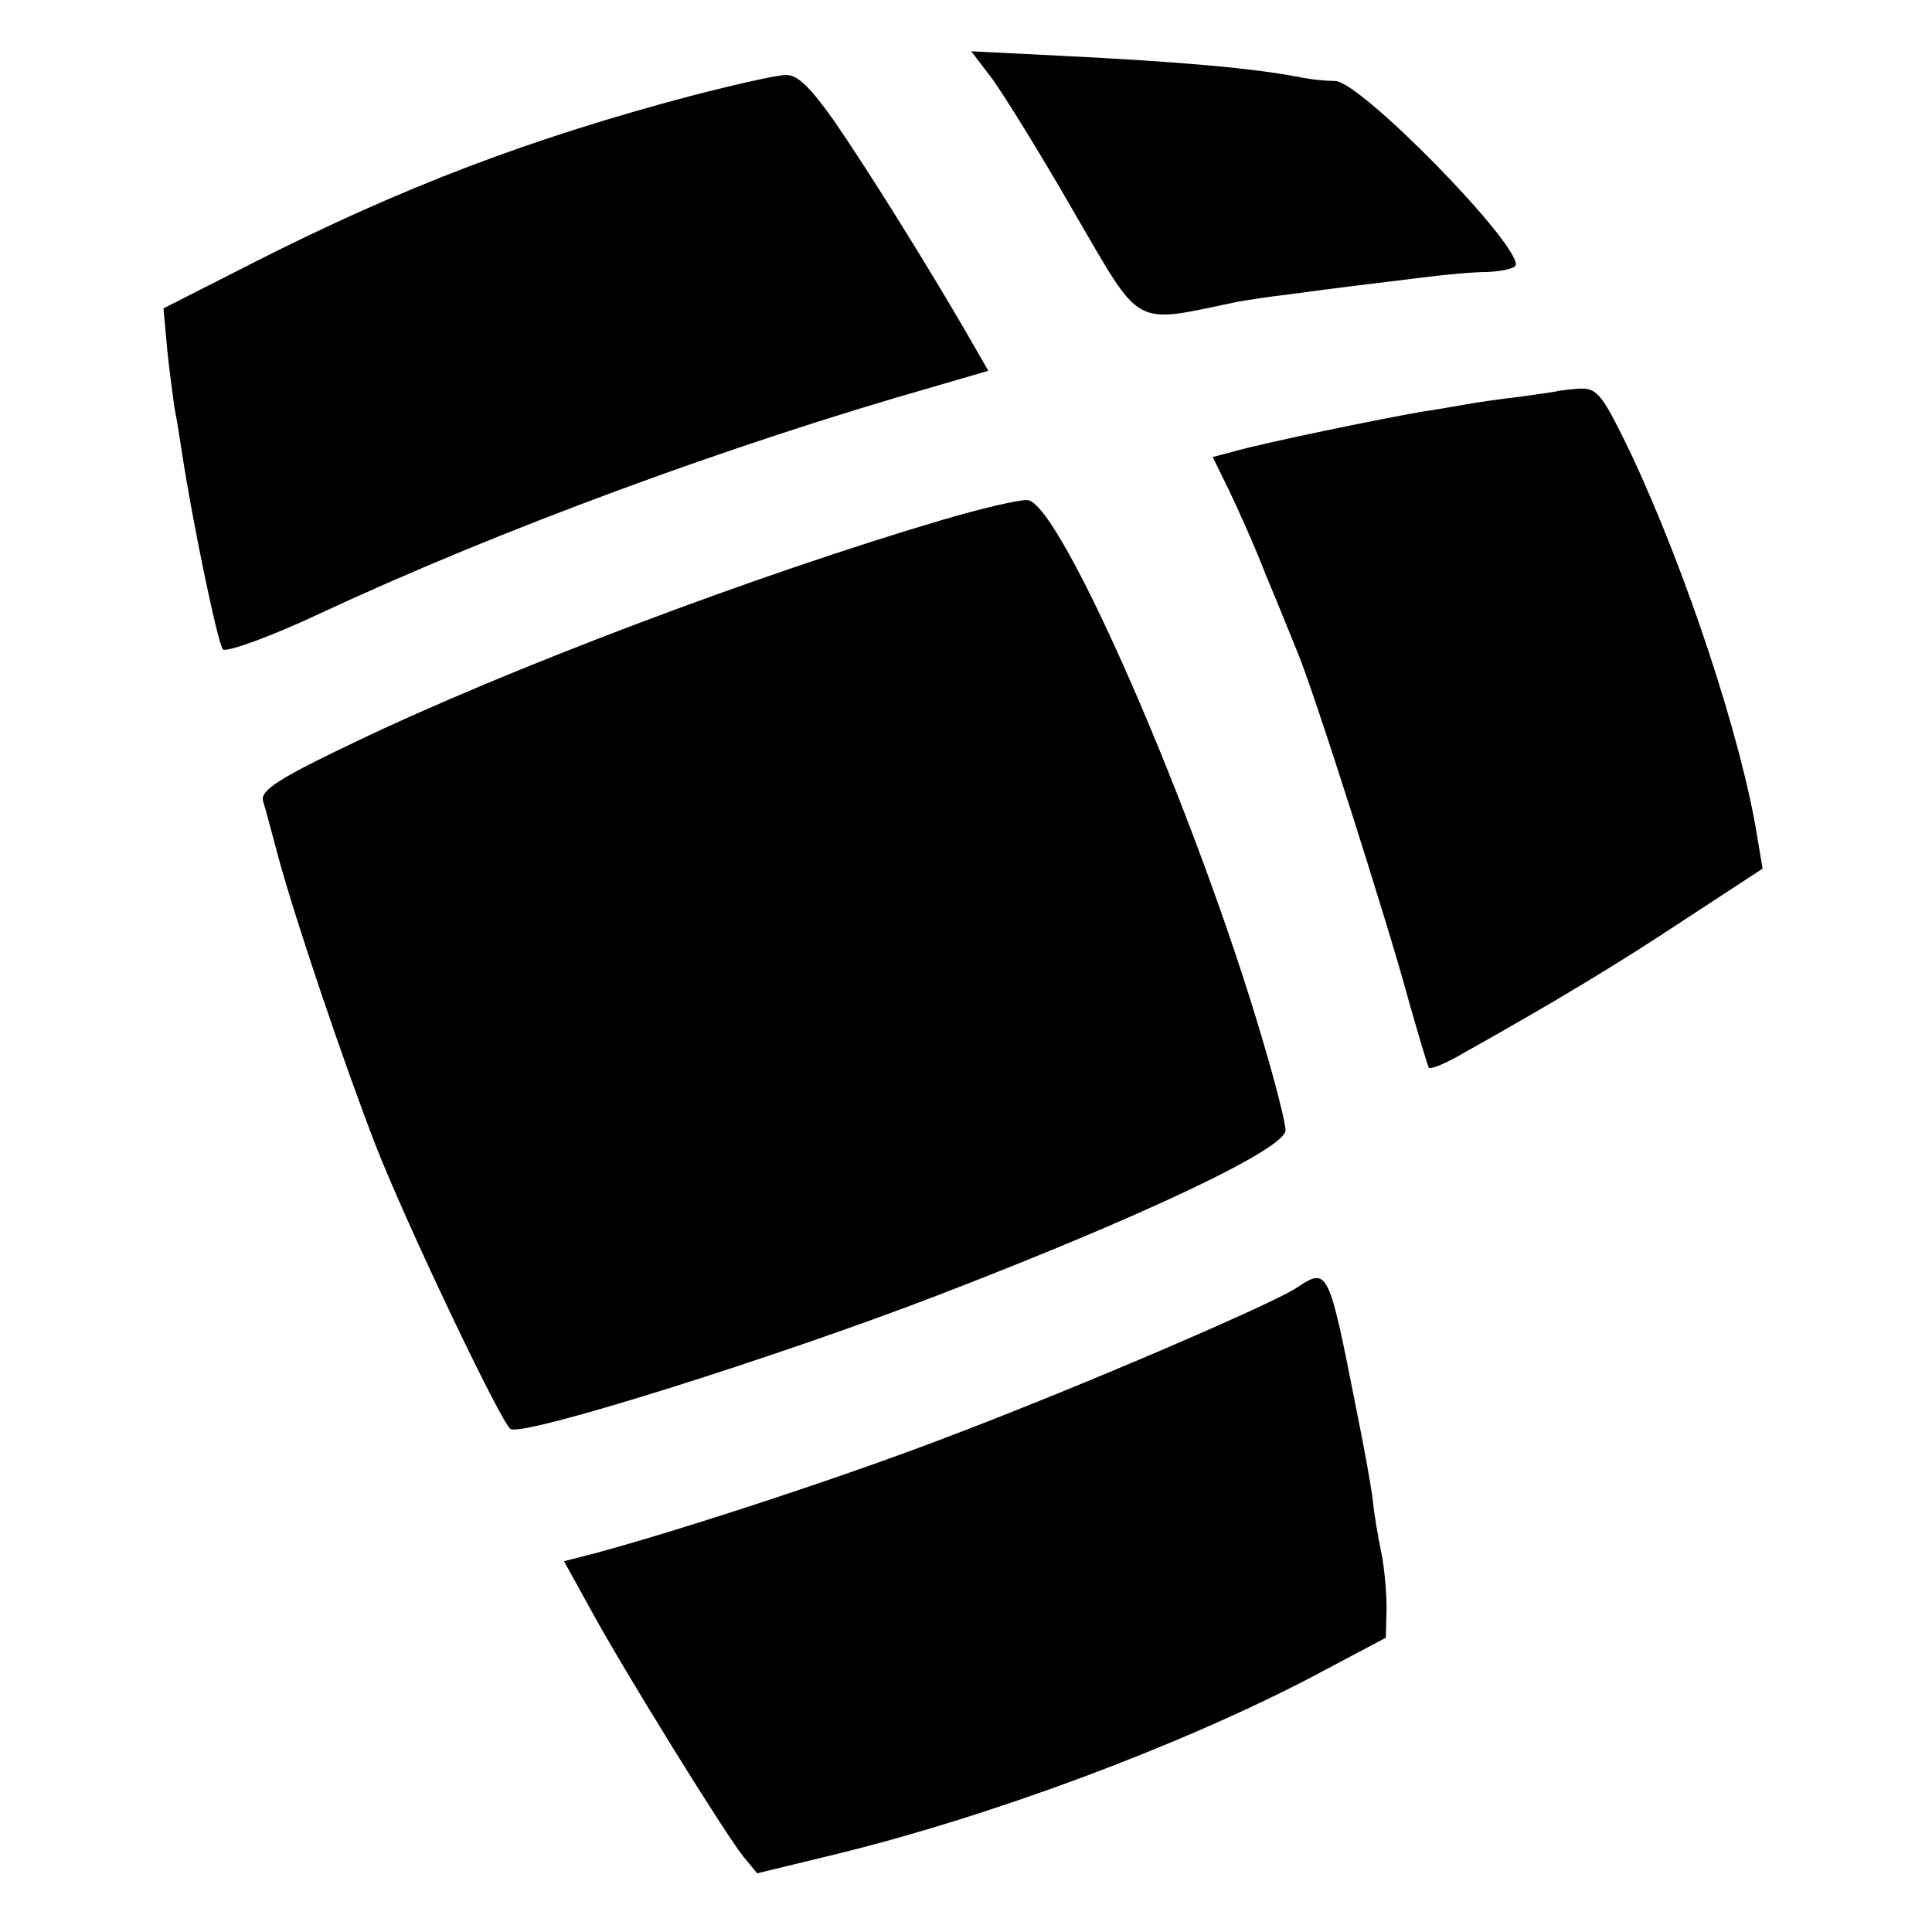
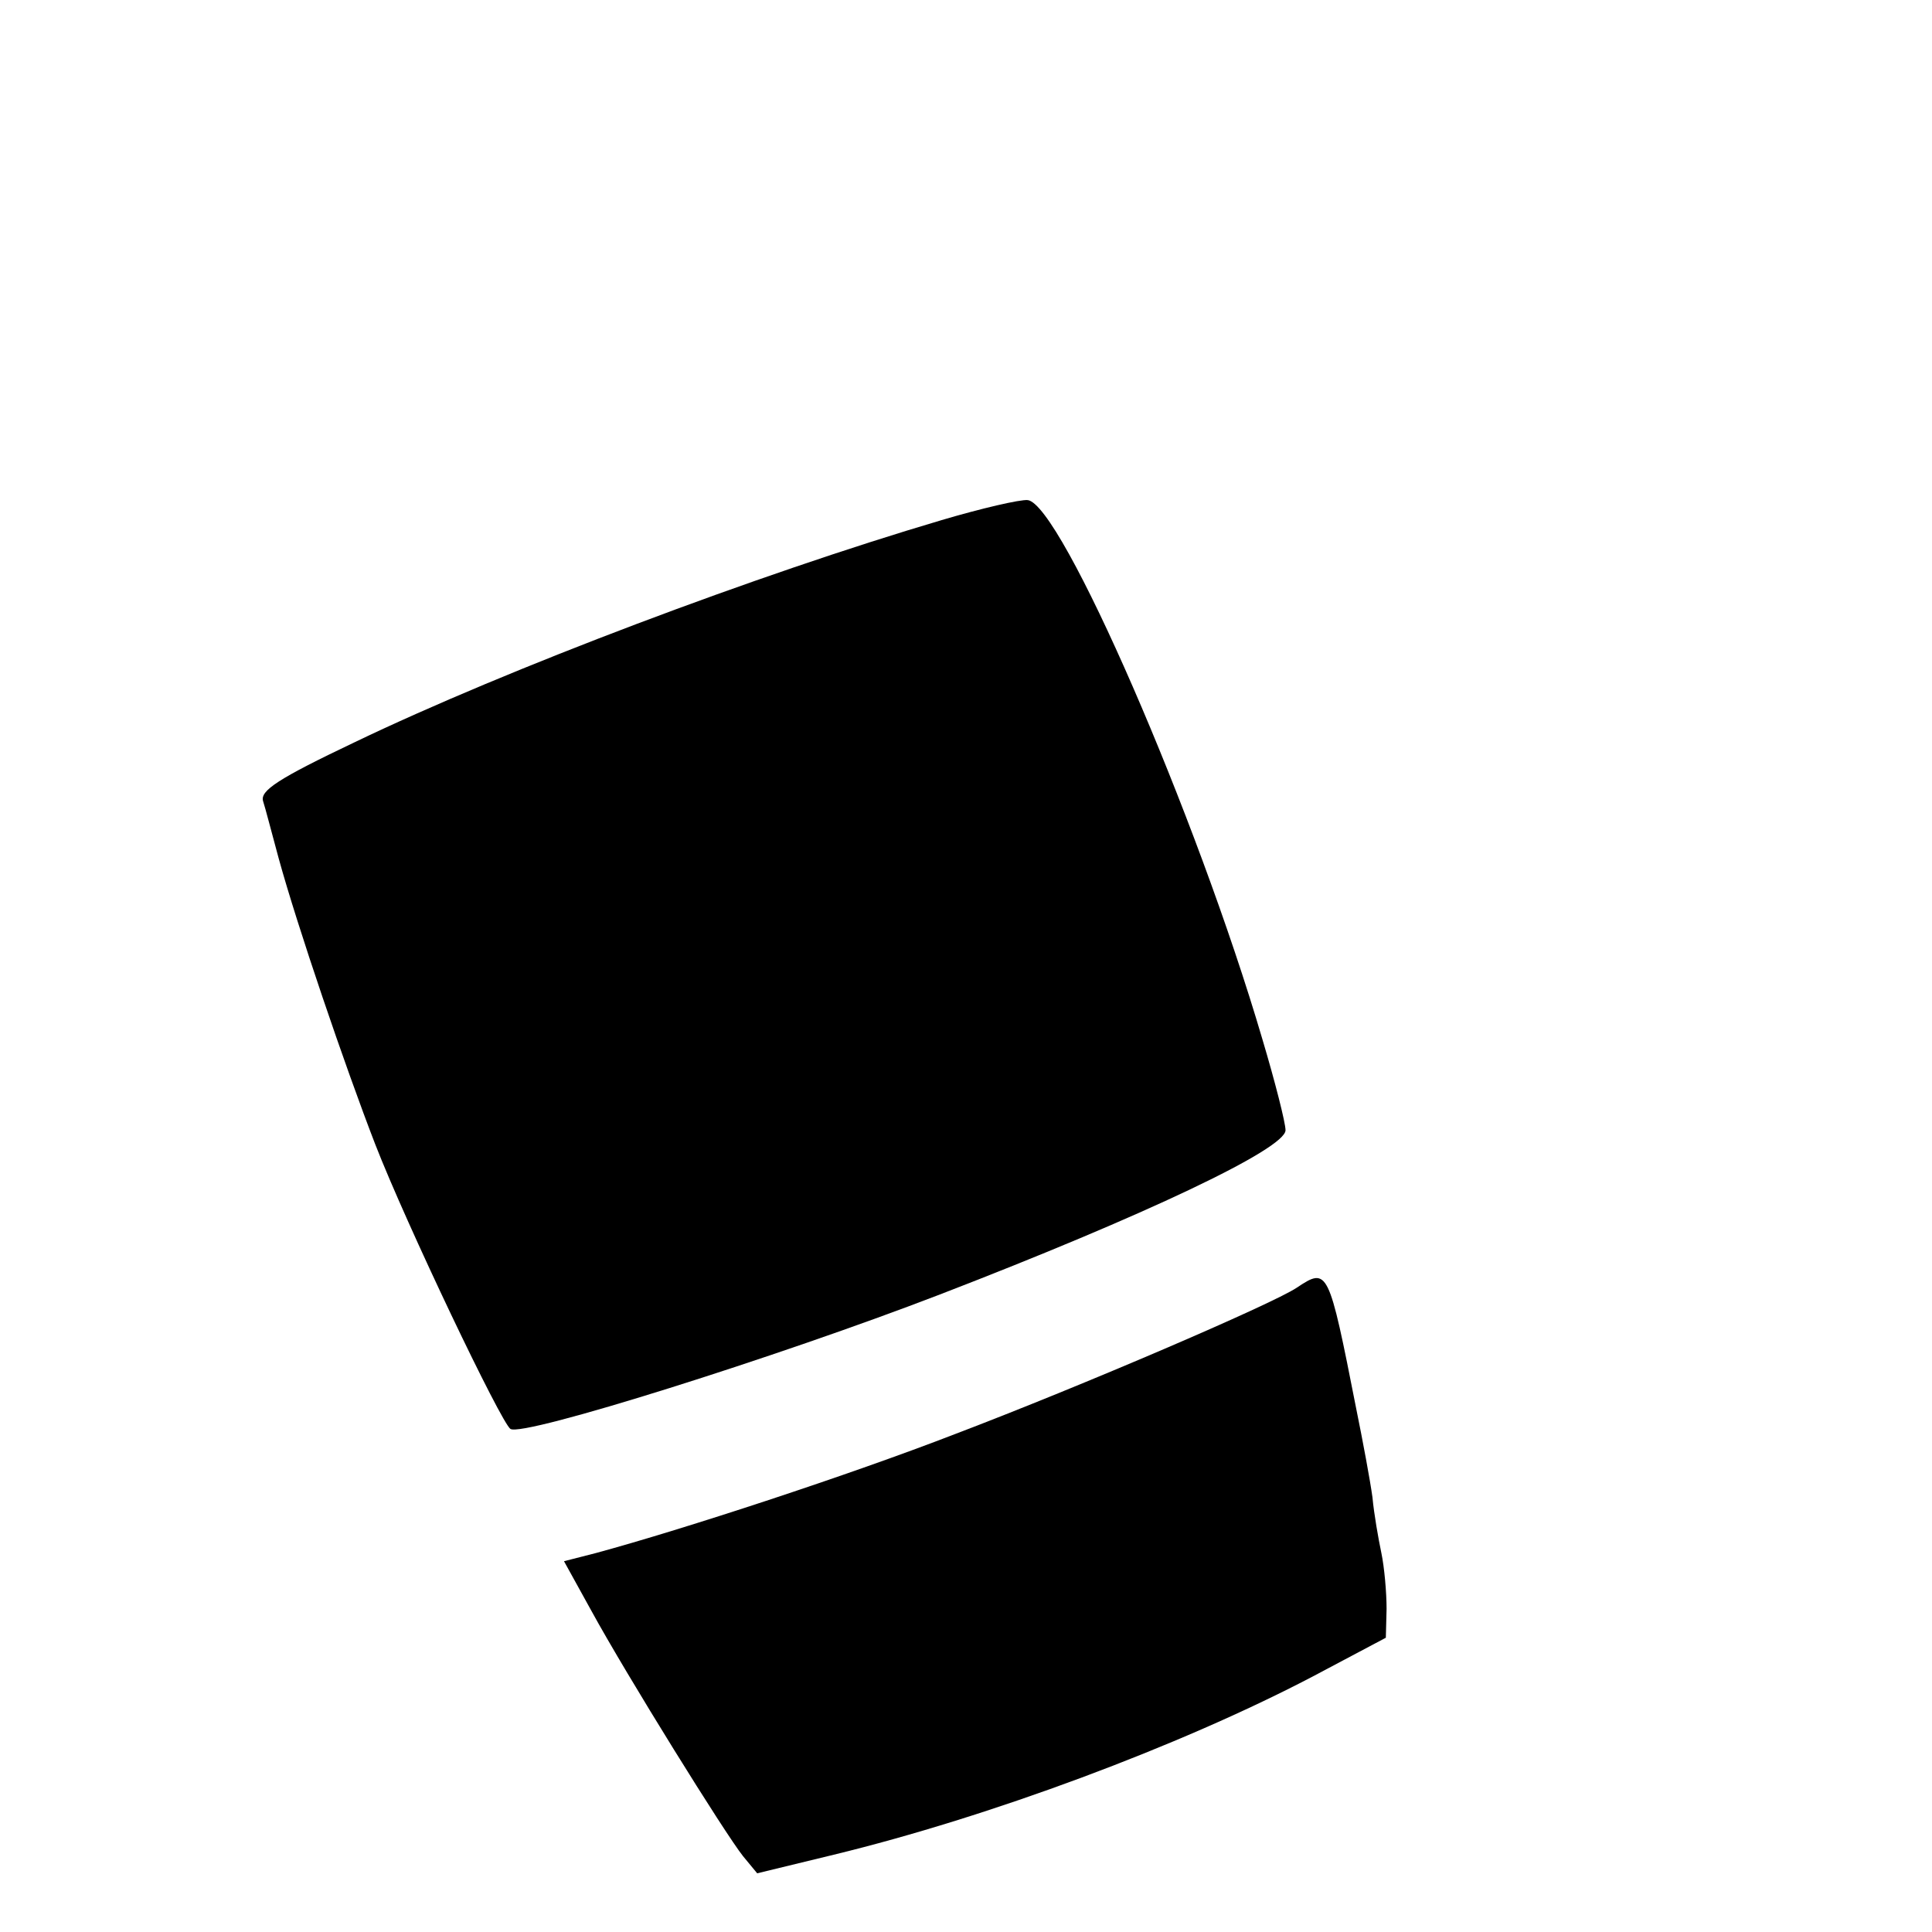
<svg xmlns="http://www.w3.org/2000/svg" version="1.0" width="260pt" height="260pt" viewBox="0 0 260 260" preserveAspectRatio="xMidYMid meet">
  <g transform="translate(0,260) scale(0.1,-0.1)" fill="#000000" stroke="none">
-     <path d="M1336 2493 c15 -21 65 -101 109 -178 93 -159 77 -151 221 -121 12 2 43 7 70 10 66 9 108 14 174 22 30 4 72 8 92 8 21 1 38 5 38 10 0 33 -209 246 -243 247 -12 0 -31 2 -42 4 -64 13 -166 22 -329 30 l-119 6 29 -38z" />
-     <path d="M930 2471 c-215 -57 -387 -122 -588 -224 l-122 -62 5 -55 c3 -30 8 -66 10 -80 3 -14 7 -41 10 -60 14 -92 48 -256 55 -264 5 -4 64 17 132 49 240 112 552 227 826 305 l72 21 -27 47 c-53 92 -138 228 -181 290 -32 45 -49 62 -65 61 -12 0 -69 -13 -127 -28z" />
-     <path d="M2097 2074 c-1 -1 -24 -4 -52 -8 -27 -3 -60 -8 -71 -10 -12 -2 -39 -7 -60 -10 -48 -8 -219 -43 -255 -54 l-27 -7 22 -45 c12 -25 35 -76 50 -115 16 -38 34 -83 41 -100 21 -48 124 -372 150 -469 14 -49 26 -90 28 -93 3 -2 20 5 38 15 134 75 218 126 307 185 l104 68 -7 42 c-21 132 -95 356 -169 514 -40 83 -46 91 -71 90 -15 -1 -27 -3 -28 -3z" />
    <path d="M1267 1900 c-247 -73 -584 -200 -790 -299 -103 -49 -127 -65 -123 -79 3 -9 12 -44 21 -77 25 -91 89 -279 130 -385 42 -108 170 -376 182 -383 17 -11 360 97 578 181 275 106 465 196 465 221 0 10 -14 65 -31 122 -89 303 -271 721 -316 726 -10 1 -62 -11 -116 -27z" />
    <path d="M1745 867 c-33 -22 -289 -132 -460 -197 -142 -55 -365 -128 -483 -160 l-43 -11 37 -67 c47 -86 180 -300 204 -330 l19 -23 103 25 c210 51 465 146 643 239 l100 53 1 39 c0 22 -3 56 -7 75 -4 19 -10 53 -12 75 -3 22 -13 76 -22 120 -37 188 -38 190 -80 162z" />
  </g>
</svg>